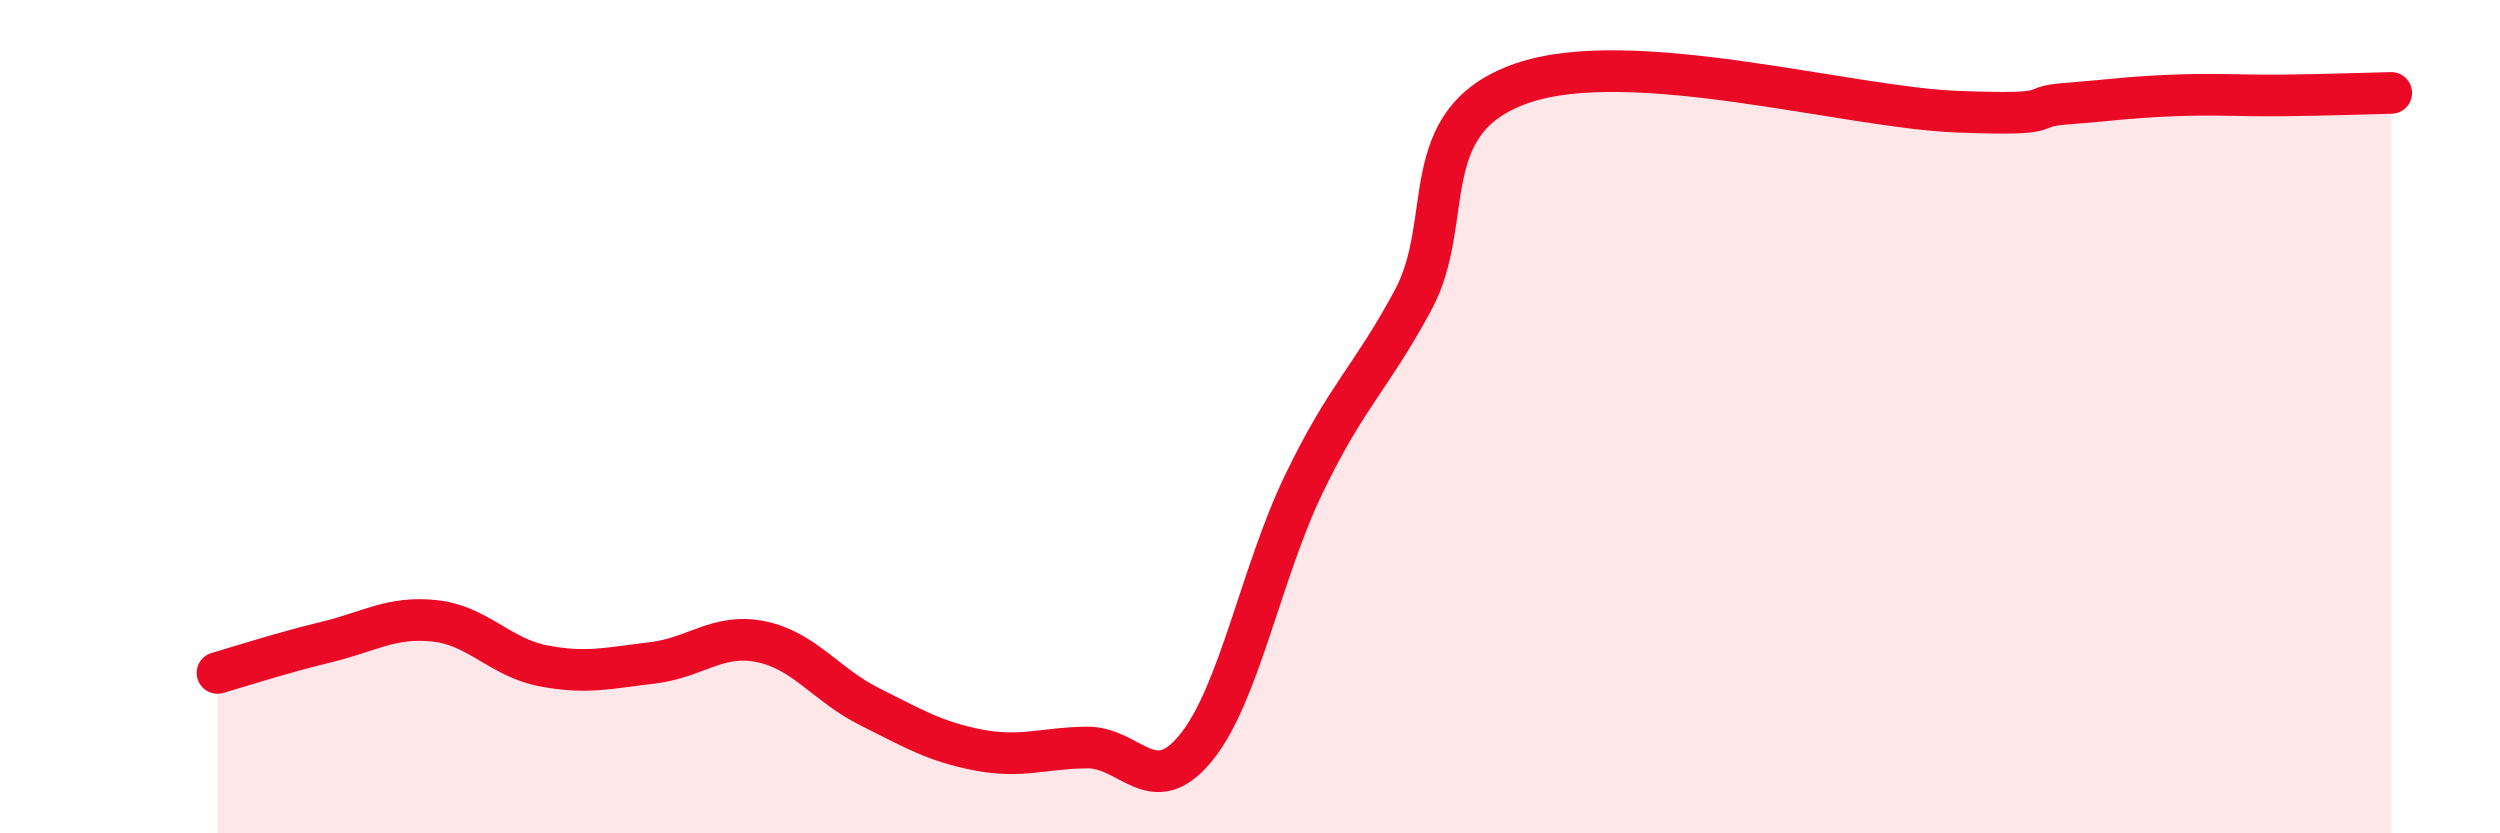
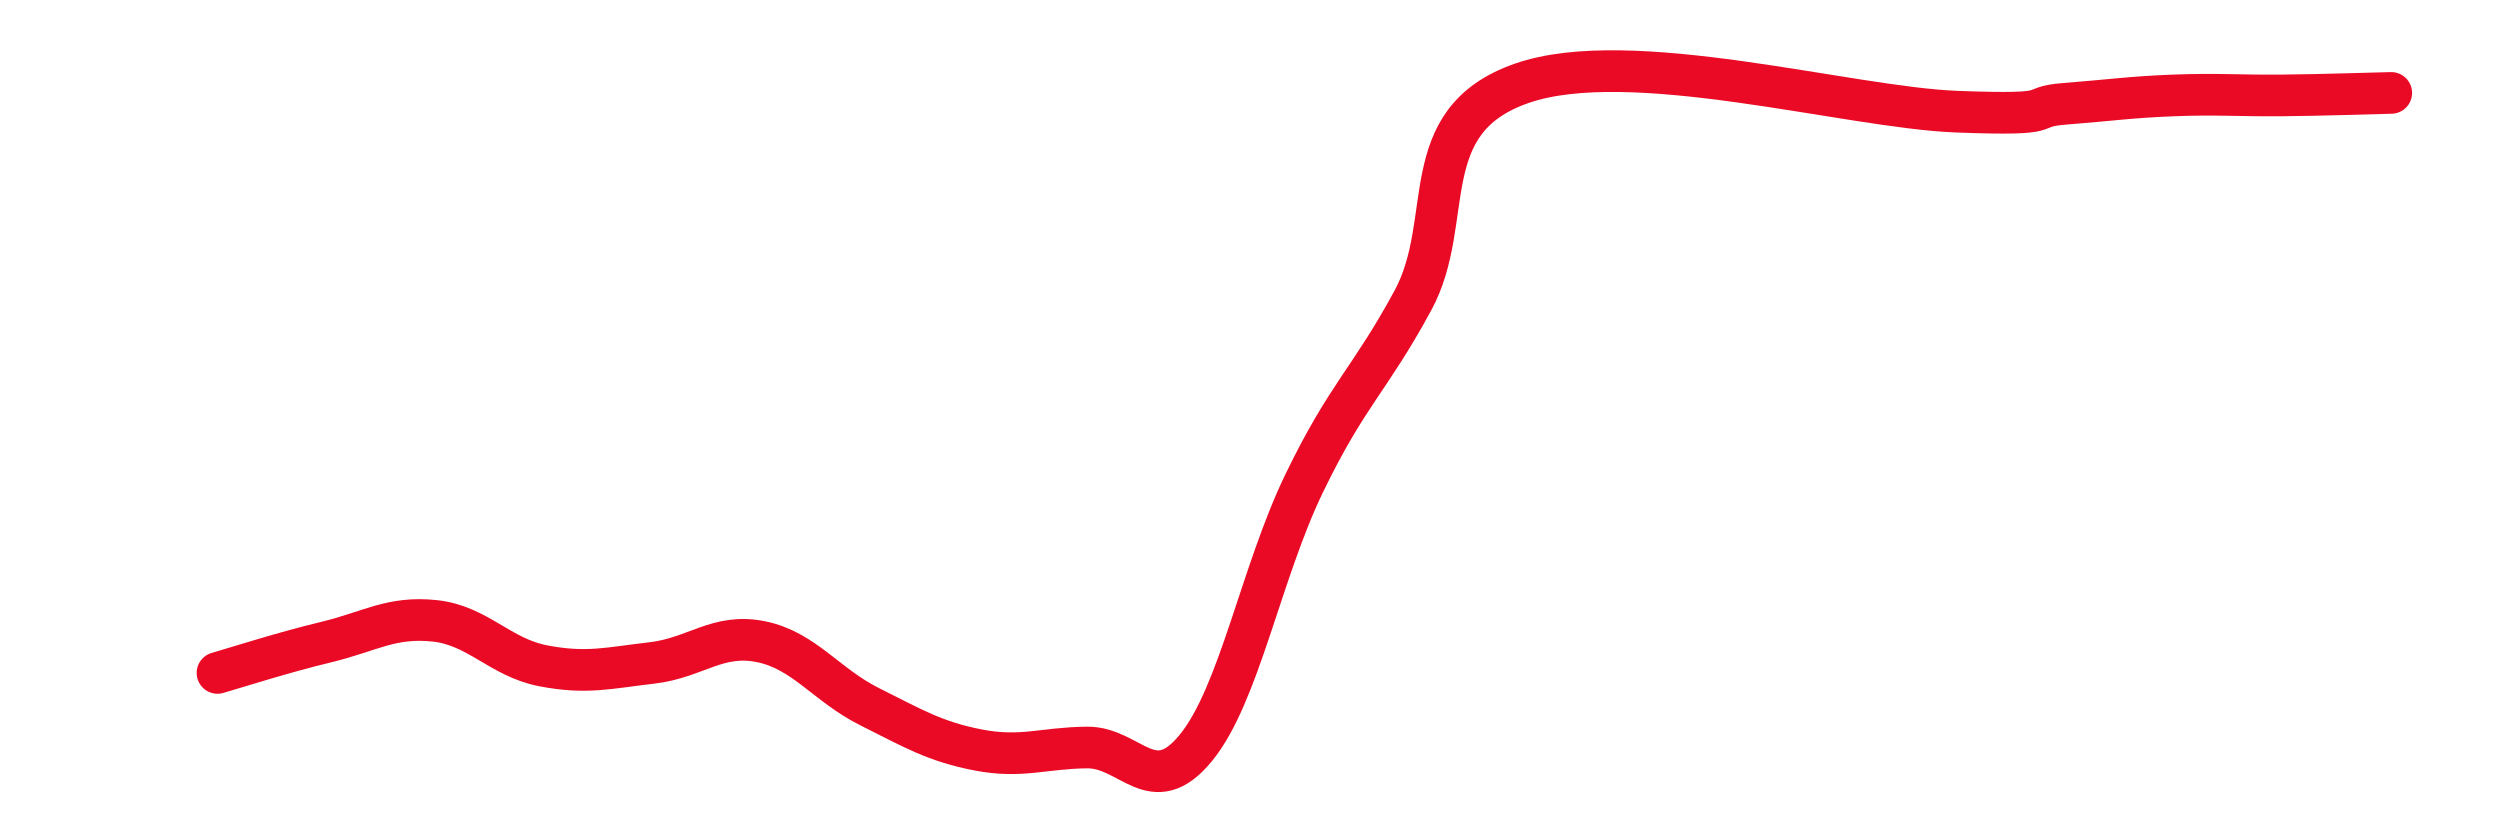
<svg xmlns="http://www.w3.org/2000/svg" width="60" height="20" viewBox="0 0 60 20">
-   <path d="M 5.22,16.15 C 5.74,16 6.79,15.66 7.83,15.41 C 8.87,15.16 9.39,14.79 10.43,14.9 C 11.47,15.01 12,15.78 13.04,15.98 C 14.08,16.18 14.61,16.03 15.65,15.91 C 16.69,15.79 17.22,15.19 18.26,15.4 C 19.3,15.61 19.83,16.44 20.87,16.96 C 21.91,17.48 22.44,17.8 23.48,18 C 24.52,18.2 25.05,17.95 26.09,17.94 C 27.13,17.93 27.66,19.22 28.7,17.95 C 29.74,16.68 30.26,13.75 31.3,11.6 C 32.34,9.45 32.87,9.13 33.91,7.21 C 34.95,5.29 33.91,2.91 36.52,2 C 39.13,1.09 44.35,2.58 46.96,2.68 C 49.57,2.78 48.53,2.57 49.57,2.49 C 50.61,2.41 51.13,2.33 52.17,2.29 C 53.21,2.25 53.74,2.3 54.78,2.29 C 55.82,2.28 56.87,2.24 57.39,2.23L57.39 20L5.22 20Z" fill="#EB0A25" opacity="0.1" stroke-linecap="round" stroke-linejoin="round" />
  <path d="M 5.22,16.15 C 5.74,16 6.79,15.66 7.83,15.41 C 8.87,15.16 9.39,14.79 10.43,14.9 C 11.47,15.01 12,15.78 13.04,15.98 C 14.08,16.18 14.61,16.03 15.65,15.91 C 16.69,15.79 17.22,15.19 18.26,15.4 C 19.3,15.61 19.83,16.44 20.87,16.96 C 21.91,17.48 22.44,17.8 23.48,18 C 24.52,18.2 25.05,17.95 26.09,17.94 C 27.13,17.93 27.66,19.22 28.7,17.95 C 29.74,16.68 30.26,13.75 31.3,11.6 C 32.34,9.45 32.87,9.13 33.91,7.21 C 34.95,5.29 33.91,2.91 36.52,2 C 39.13,1.09 44.35,2.58 46.96,2.68 C 49.57,2.78 48.53,2.57 49.57,2.49 C 50.61,2.41 51.13,2.33 52.17,2.29 C 53.21,2.25 53.74,2.3 54.78,2.29 C 55.82,2.28 56.87,2.24 57.39,2.23" stroke="#EB0A25" stroke-width="1" fill="none" stroke-linecap="round" stroke-linejoin="round" />
</svg>